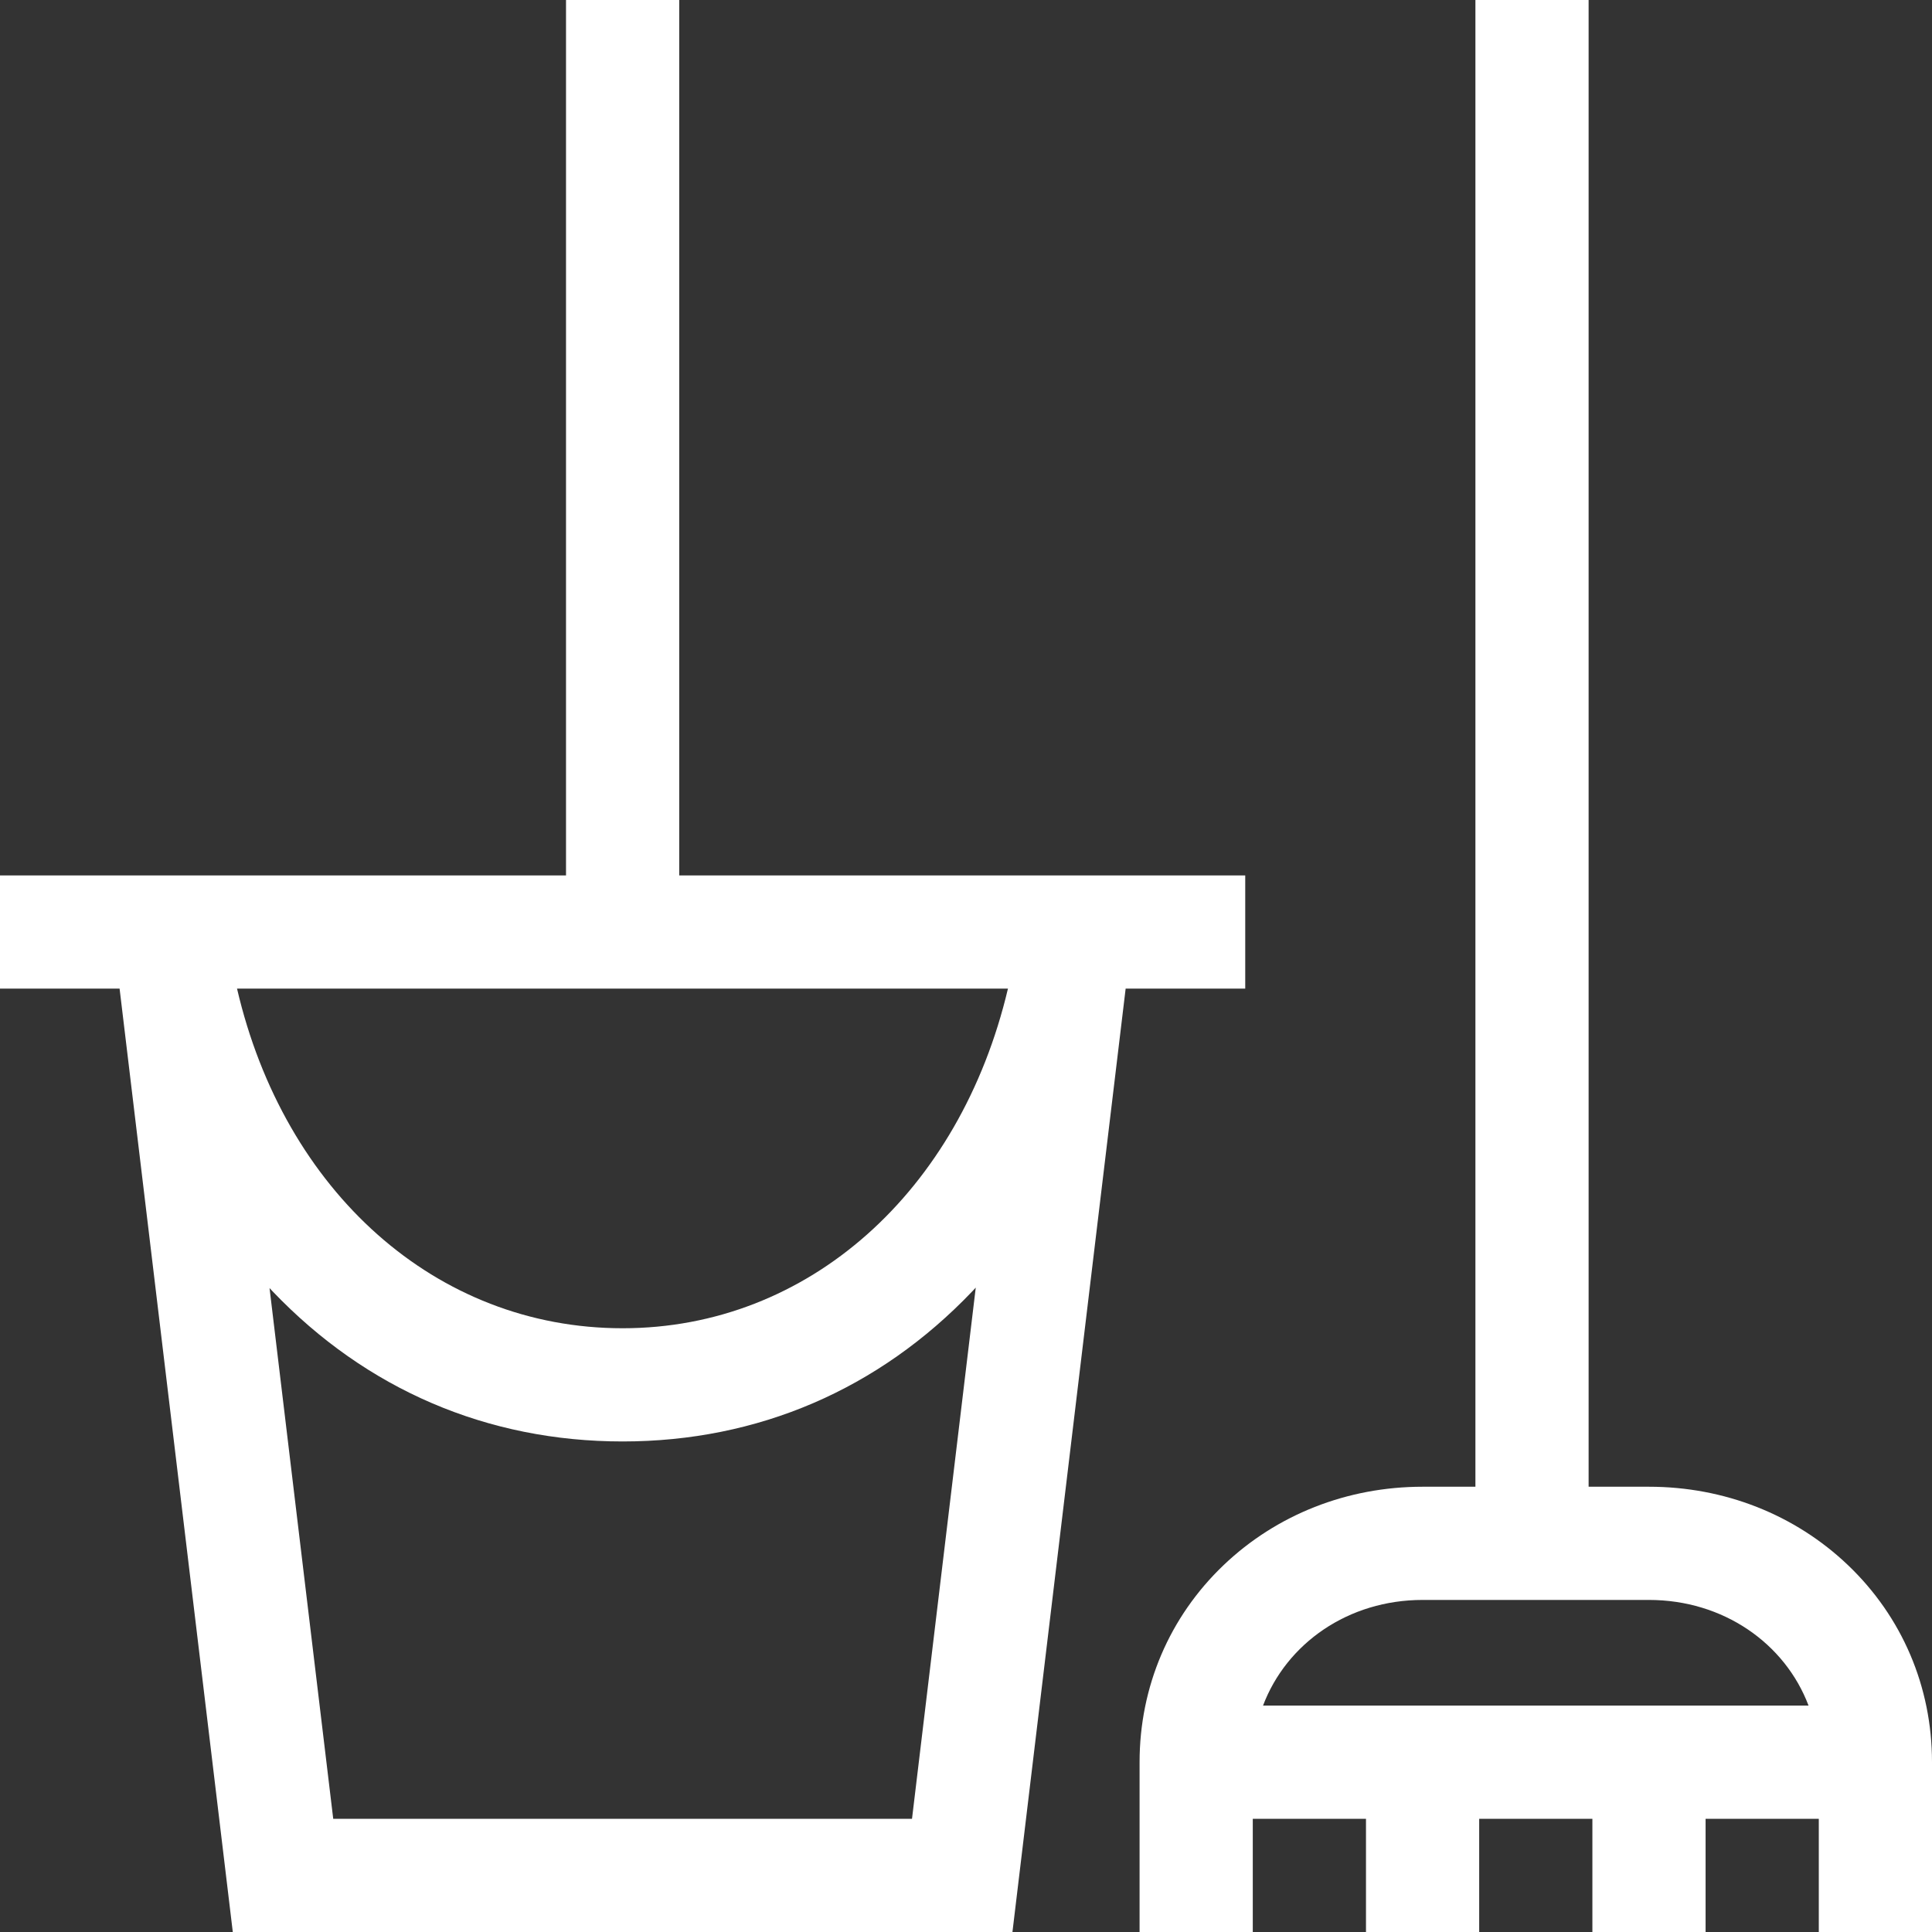
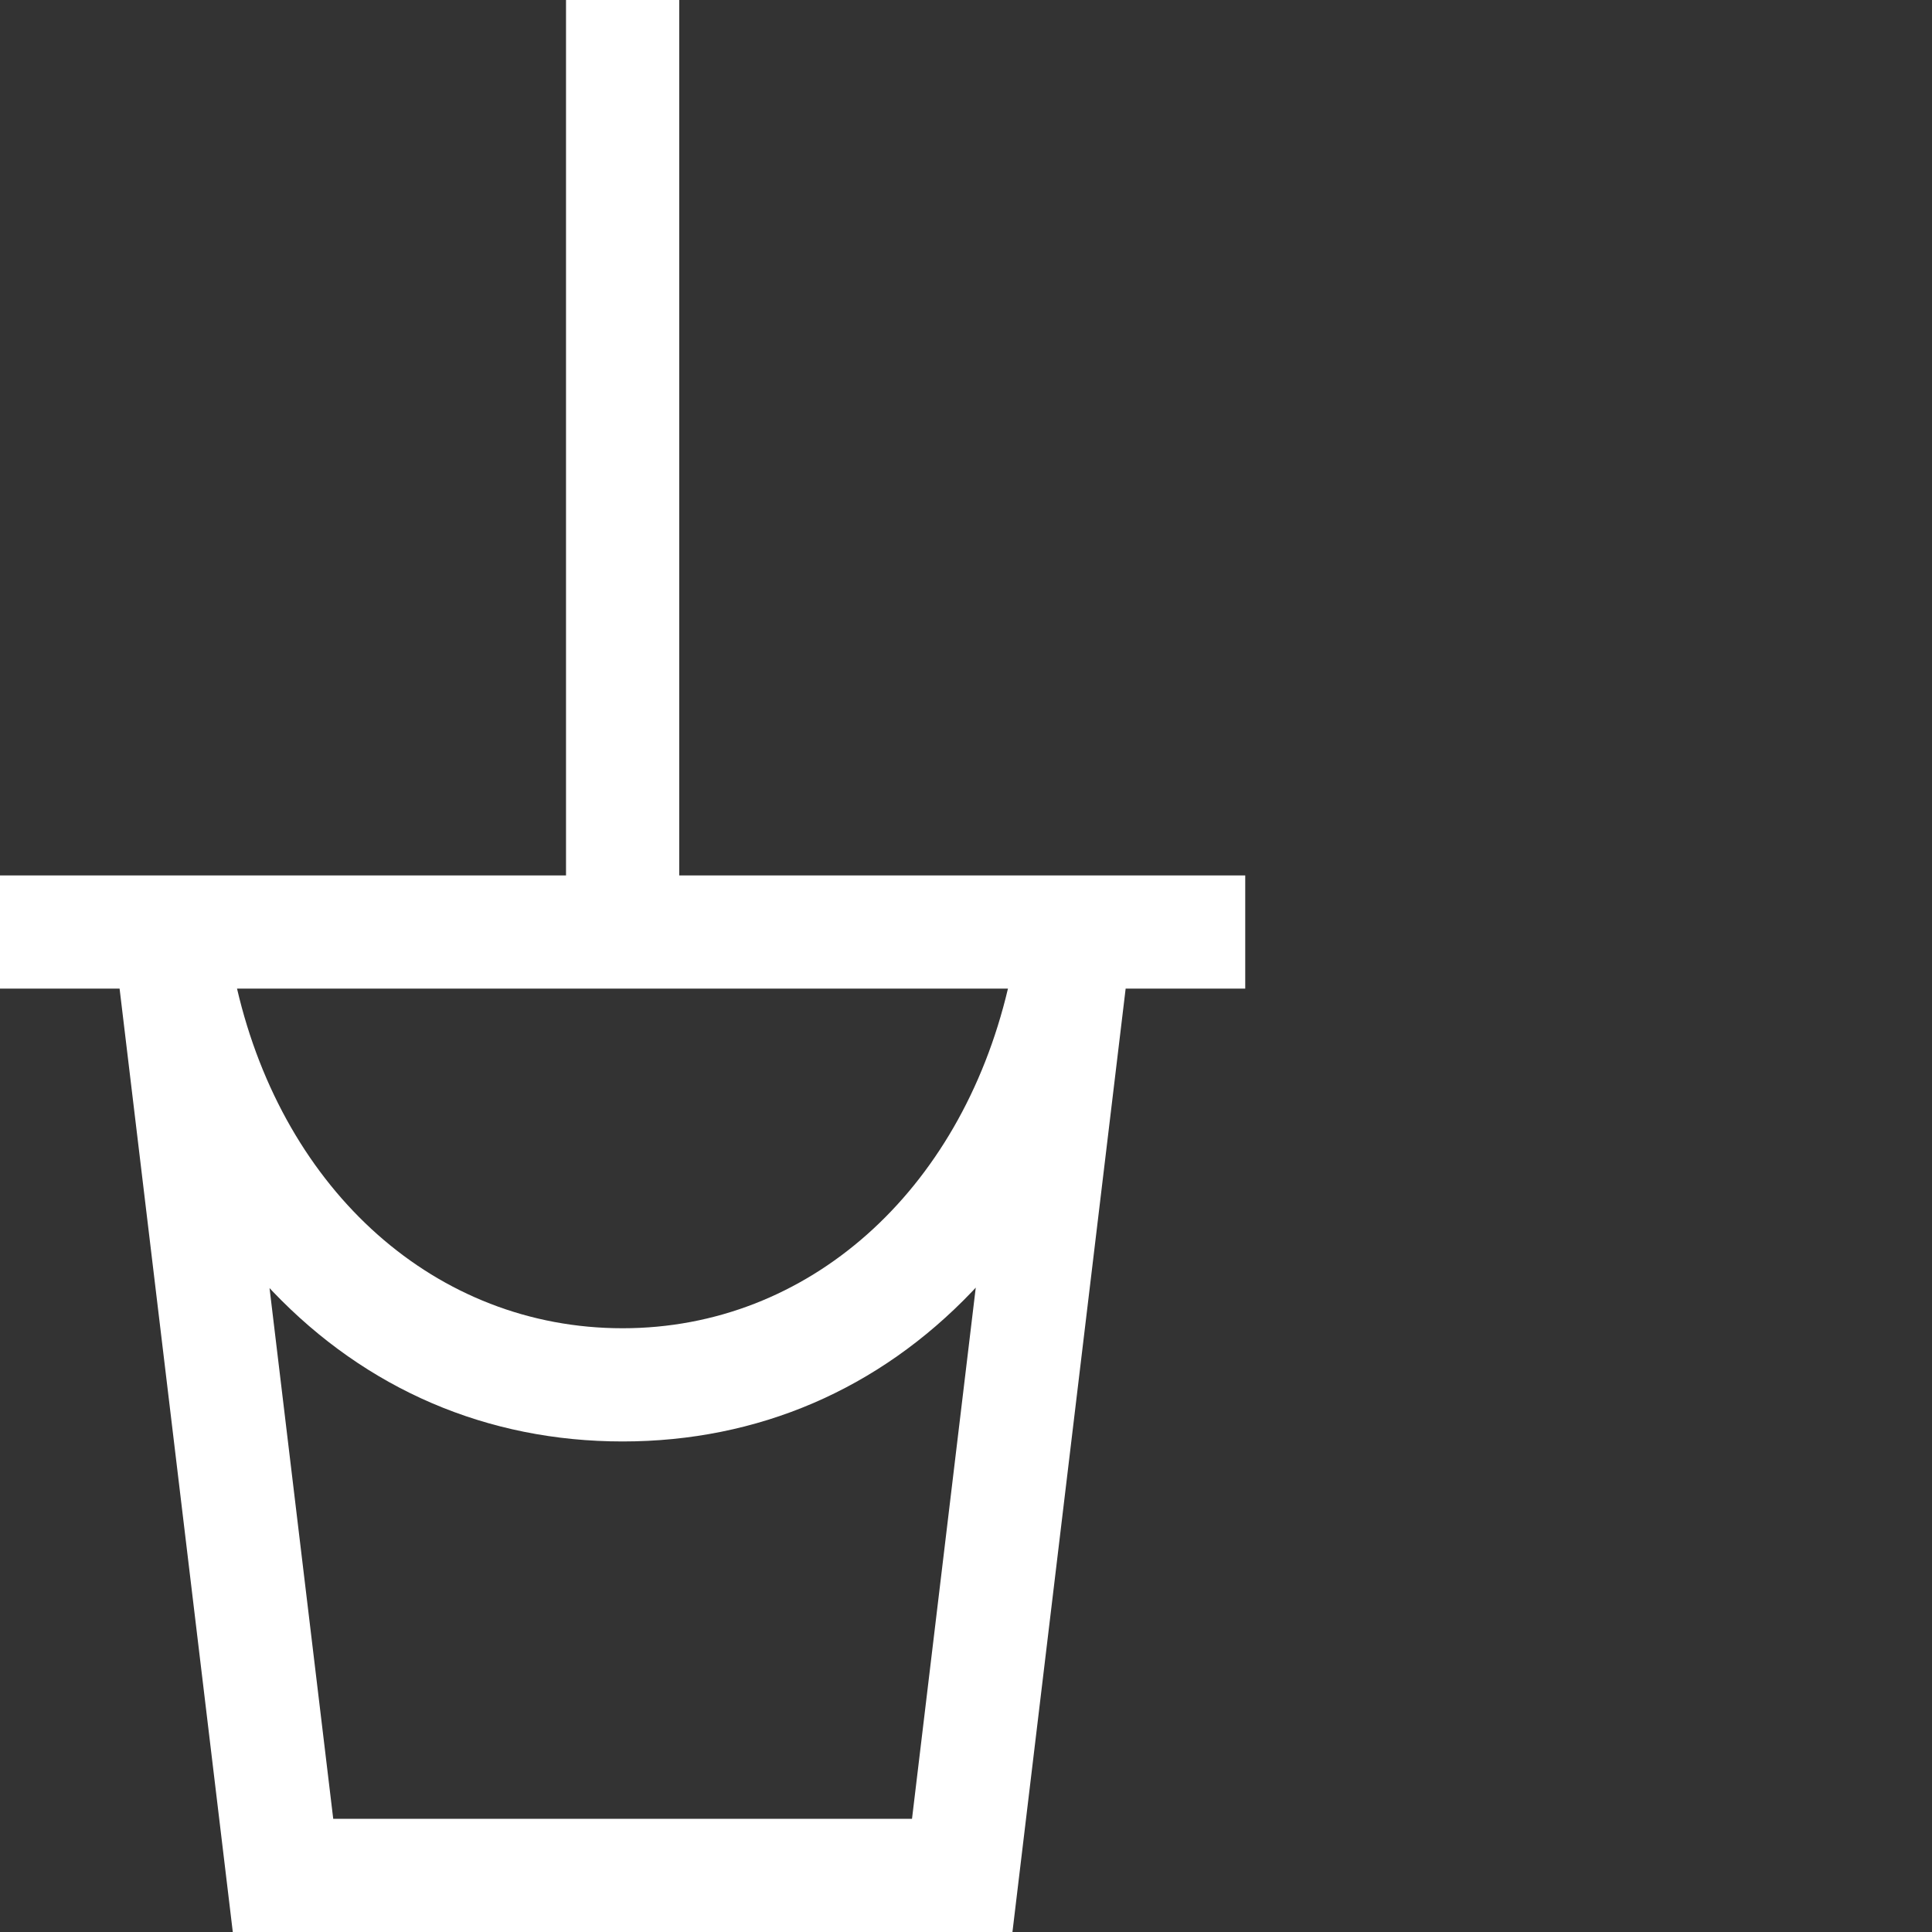
<svg xmlns="http://www.w3.org/2000/svg" fill="#fff" version="1.1" id="Capa_1" x="0px" y="0px" viewBox="0 0 512 512" style="enable-background:new 0 0 512 512;" xml:space="preserve">
  <rect x="0" y="0" width="512" height="512" fill="#333333" stroke="none" />
  <g>
    <g>
      <path d="M180,232V0h-30v232H0v30h31.693l30,250h206.615l30-250H330v-30H180z M241.692,482H88.308L71.429,341.349    c0.269,0.287,0.534,0.579,0.805,0.863C97.091,368.241,129.169,382,165,382c35.808,0,67.855-13.761,92.68-39.796    c0.305-0.32,0.603-0.648,0.905-0.971L241.692,482z M165,352c-49.475,0-89.671-36.236-102.182-90h204.3    C254.416,315.766,214.246,352,165,352z" />
    </g>
  </g>
  <g>
    <g>
-       <path d="M489.729,414.771C475.688,401.377,456.962,394,437,394h-16V0h-30v394h-14c-19.962,0-38.688,7.377-52.729,20.771    C309.909,428.473,302,447.021,302,467v45h30v-30h30v30h30v-30h30v30h30v-30h30v30h30v-45    C512,447.021,504.091,428.473,489.729,414.771z M334.716,452c6.241-16.504,22.598-28,42.284-28h60    c19.686,0,36.043,11.496,42.284,28H334.716z" />
-     </g>
+       </g>
  </g>
  <g>
</g>
  <g>
</g>
  <g>
</g>
  <g>
</g>
  <g>
</g>
  <g>
</g>
  <g>
</g>
  <g>
</g>
  <g>
</g>
  <g>
</g>
  <g>
</g>
  <g>
</g>
  <g>
</g>
  <g>
</g>
  <g>
</g>
</svg>